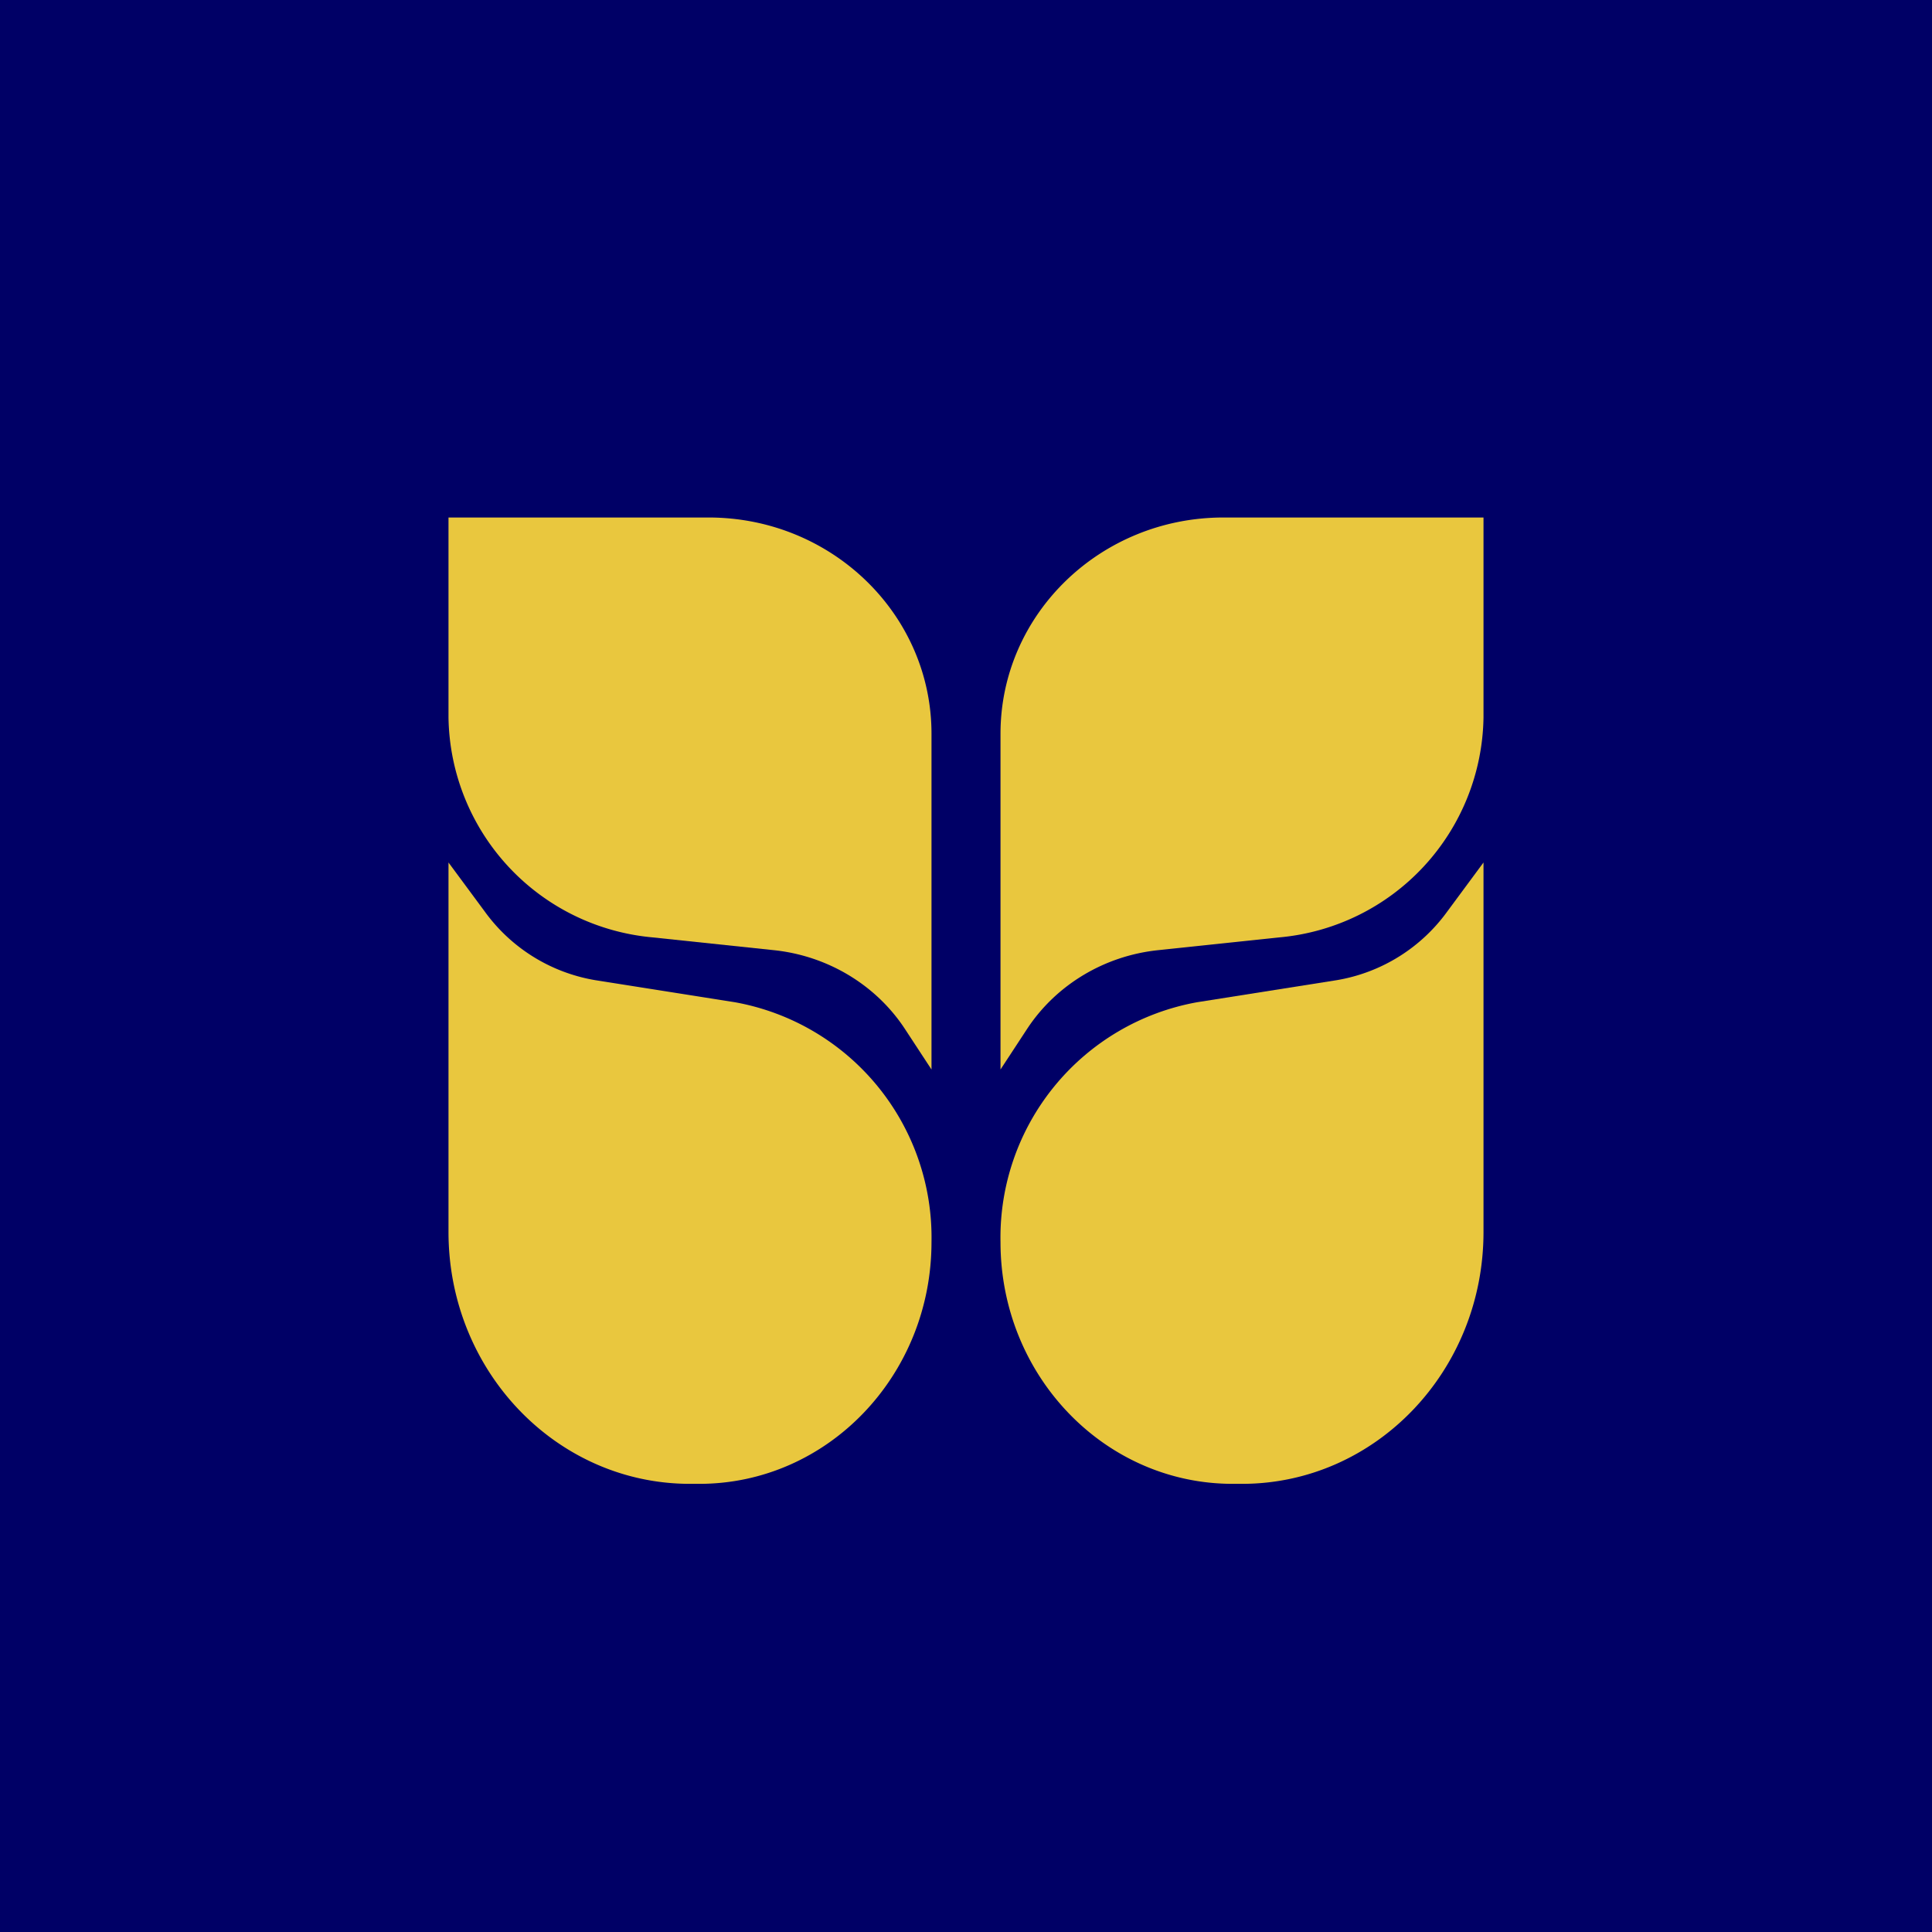
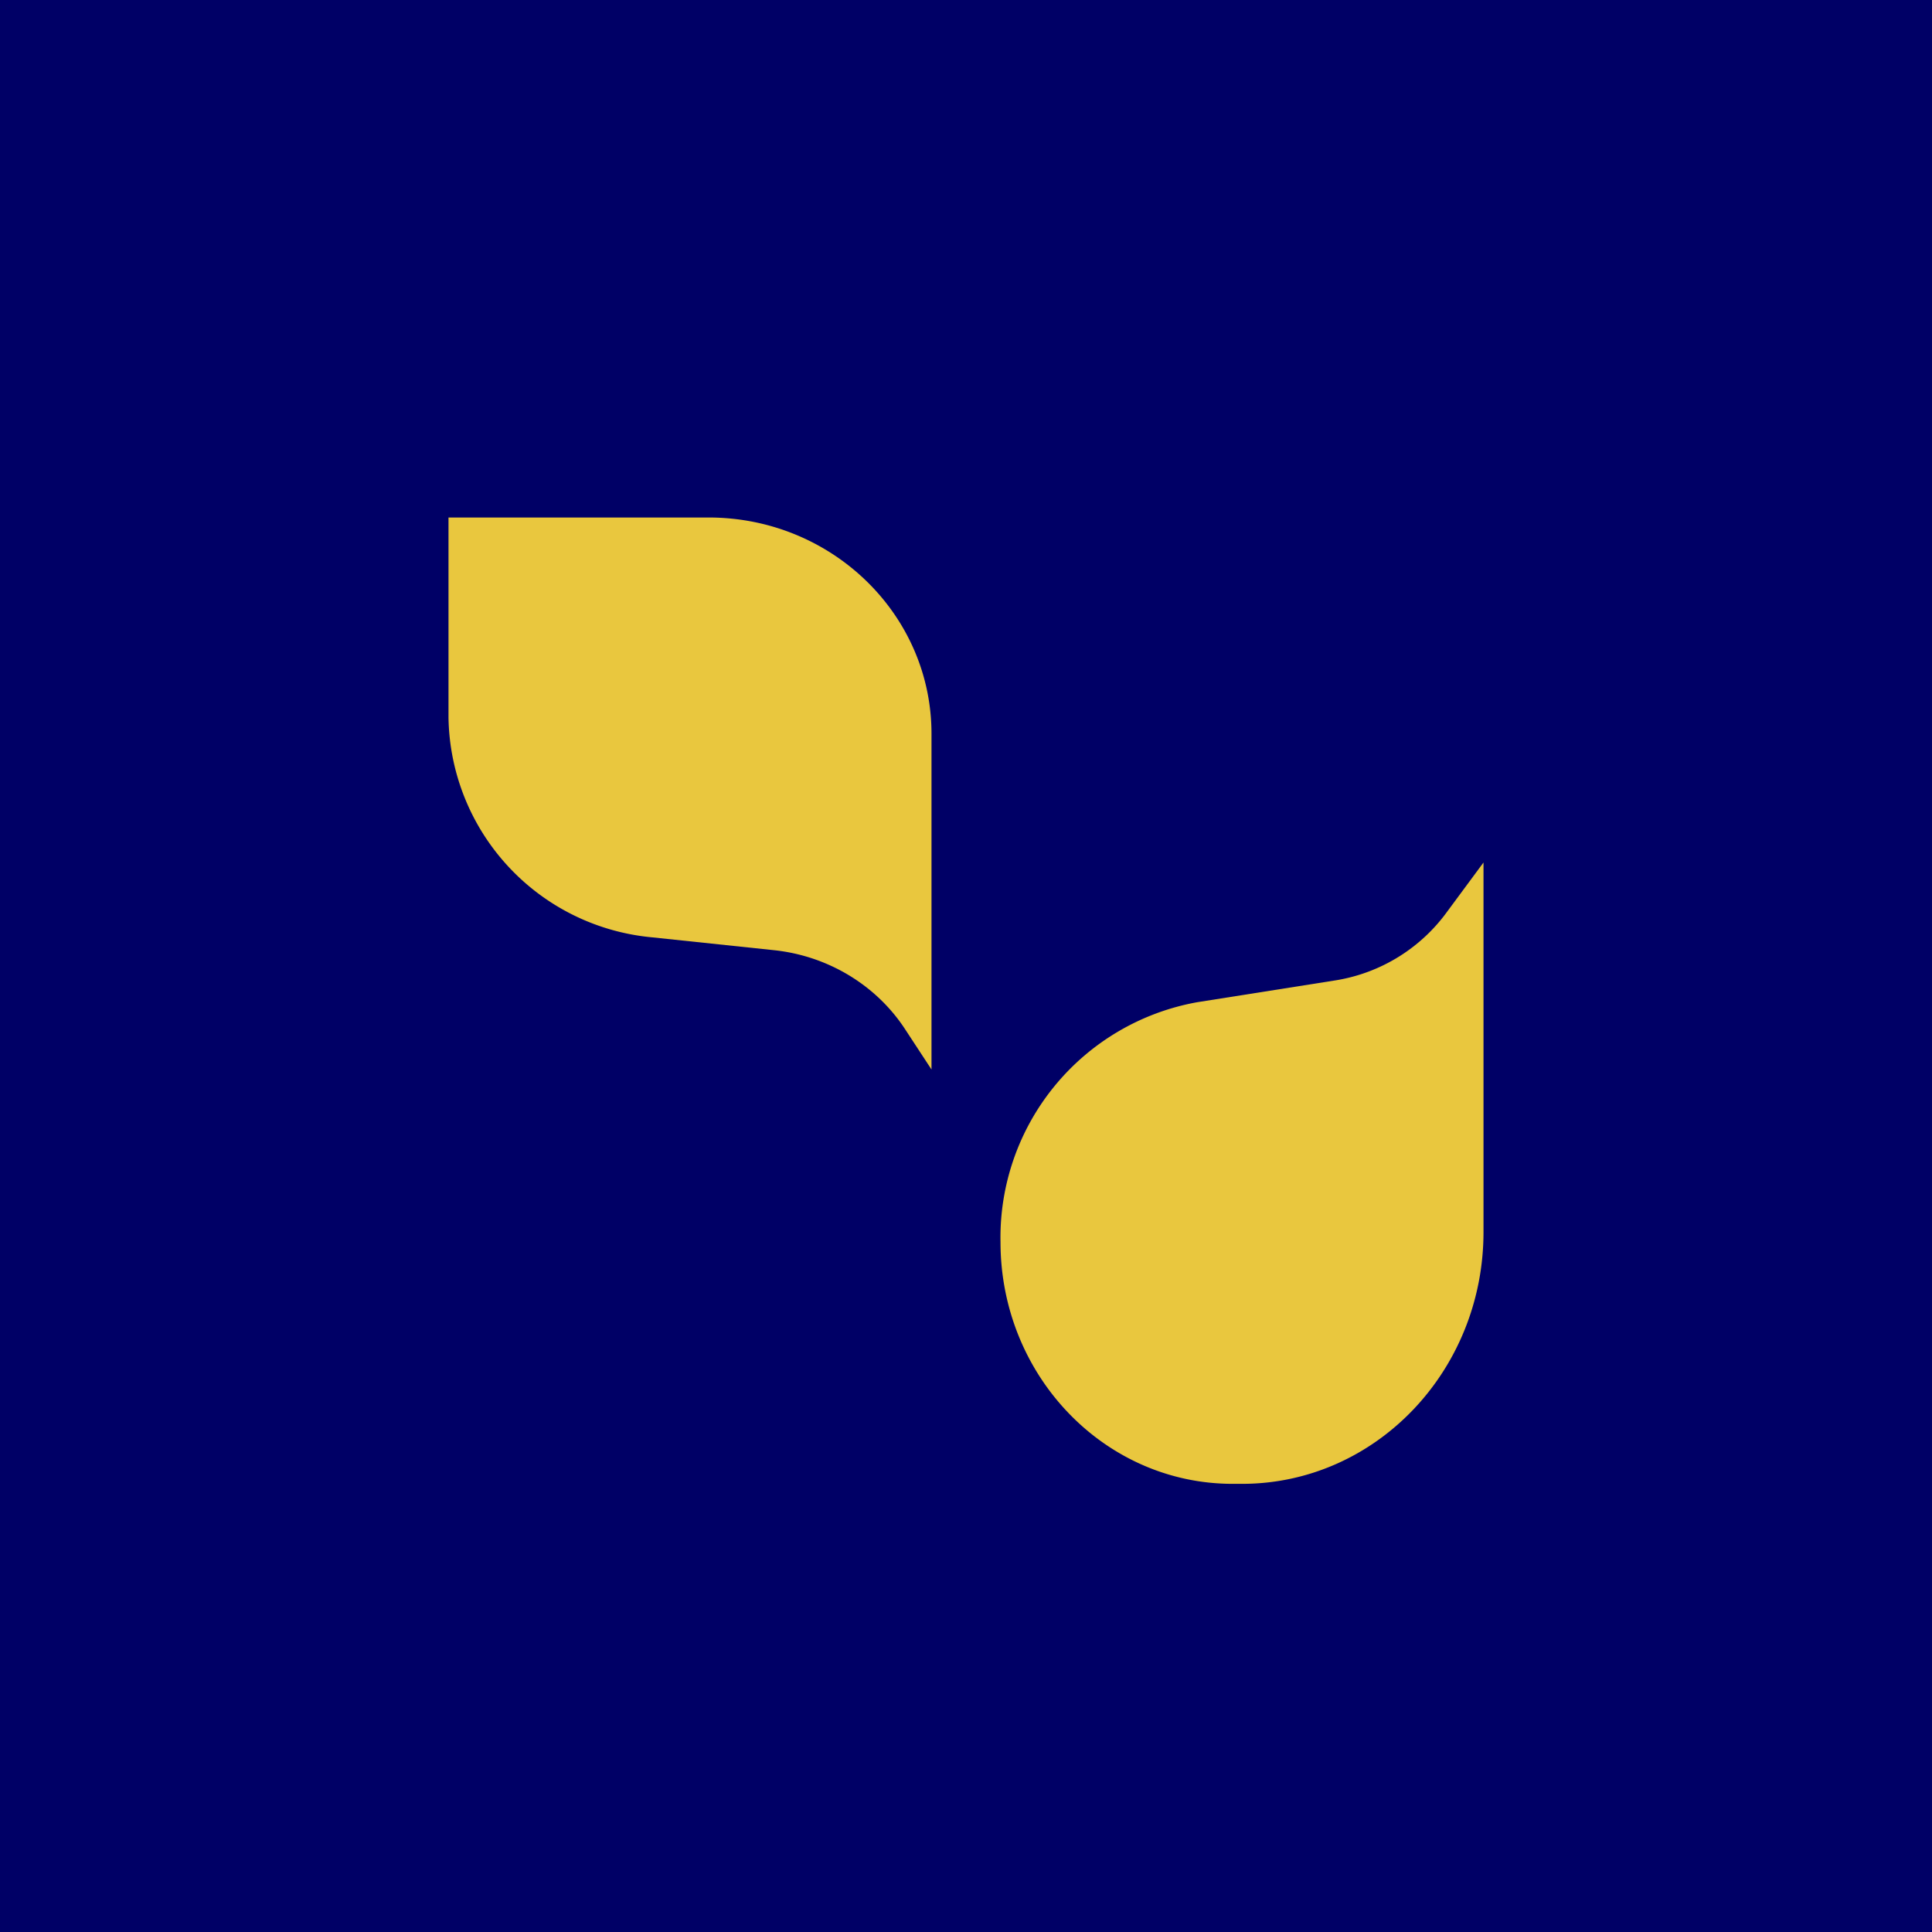
<svg xmlns="http://www.w3.org/2000/svg" width="56" height="56" viewBox="0 0 56 56">
  <path fill="#006" d="M0 0h56v56H0z" />
  <path d="M20.54 15H13v5.8a6.5 6.5 0 0 0 5.91 6.37l3.51.37c1.56.16 2.96 1 3.8 2.27L27 31v-9.73C27 17.8 24.1 15 20.54 15Z" fill="#E9C73E" />
-   <path d="M13 35.7V25l1.05 1.42a4.97 4.97 0 0 0 3.2 1.99l4.05.64A6.93 6.93 0 0 1 27 36c0 3.87-3.01 7.01-6.73 7.01H20c-3.87 0-7-3.27-7-7.3ZM35.46 15H43v5.8a6.5 6.5 0 0 1-5.91 6.37l-3.51.37c-1.56.16-2.96 1-3.8 2.27L29 31v-9.73C29 17.8 31.9 15 35.46 15Z" fill="#E9C73E" />
  <path d="M43 35.7V25l-1.05 1.42a4.97 4.97 0 0 1-3.2 1.99l-4.05.64A6.93 6.93 0 0 0 29 36c0 3.87 3.01 7.01 6.73 7.01H36c3.87 0 7-3.27 7-7.3Z" fill="#E9C73E" />
</svg>